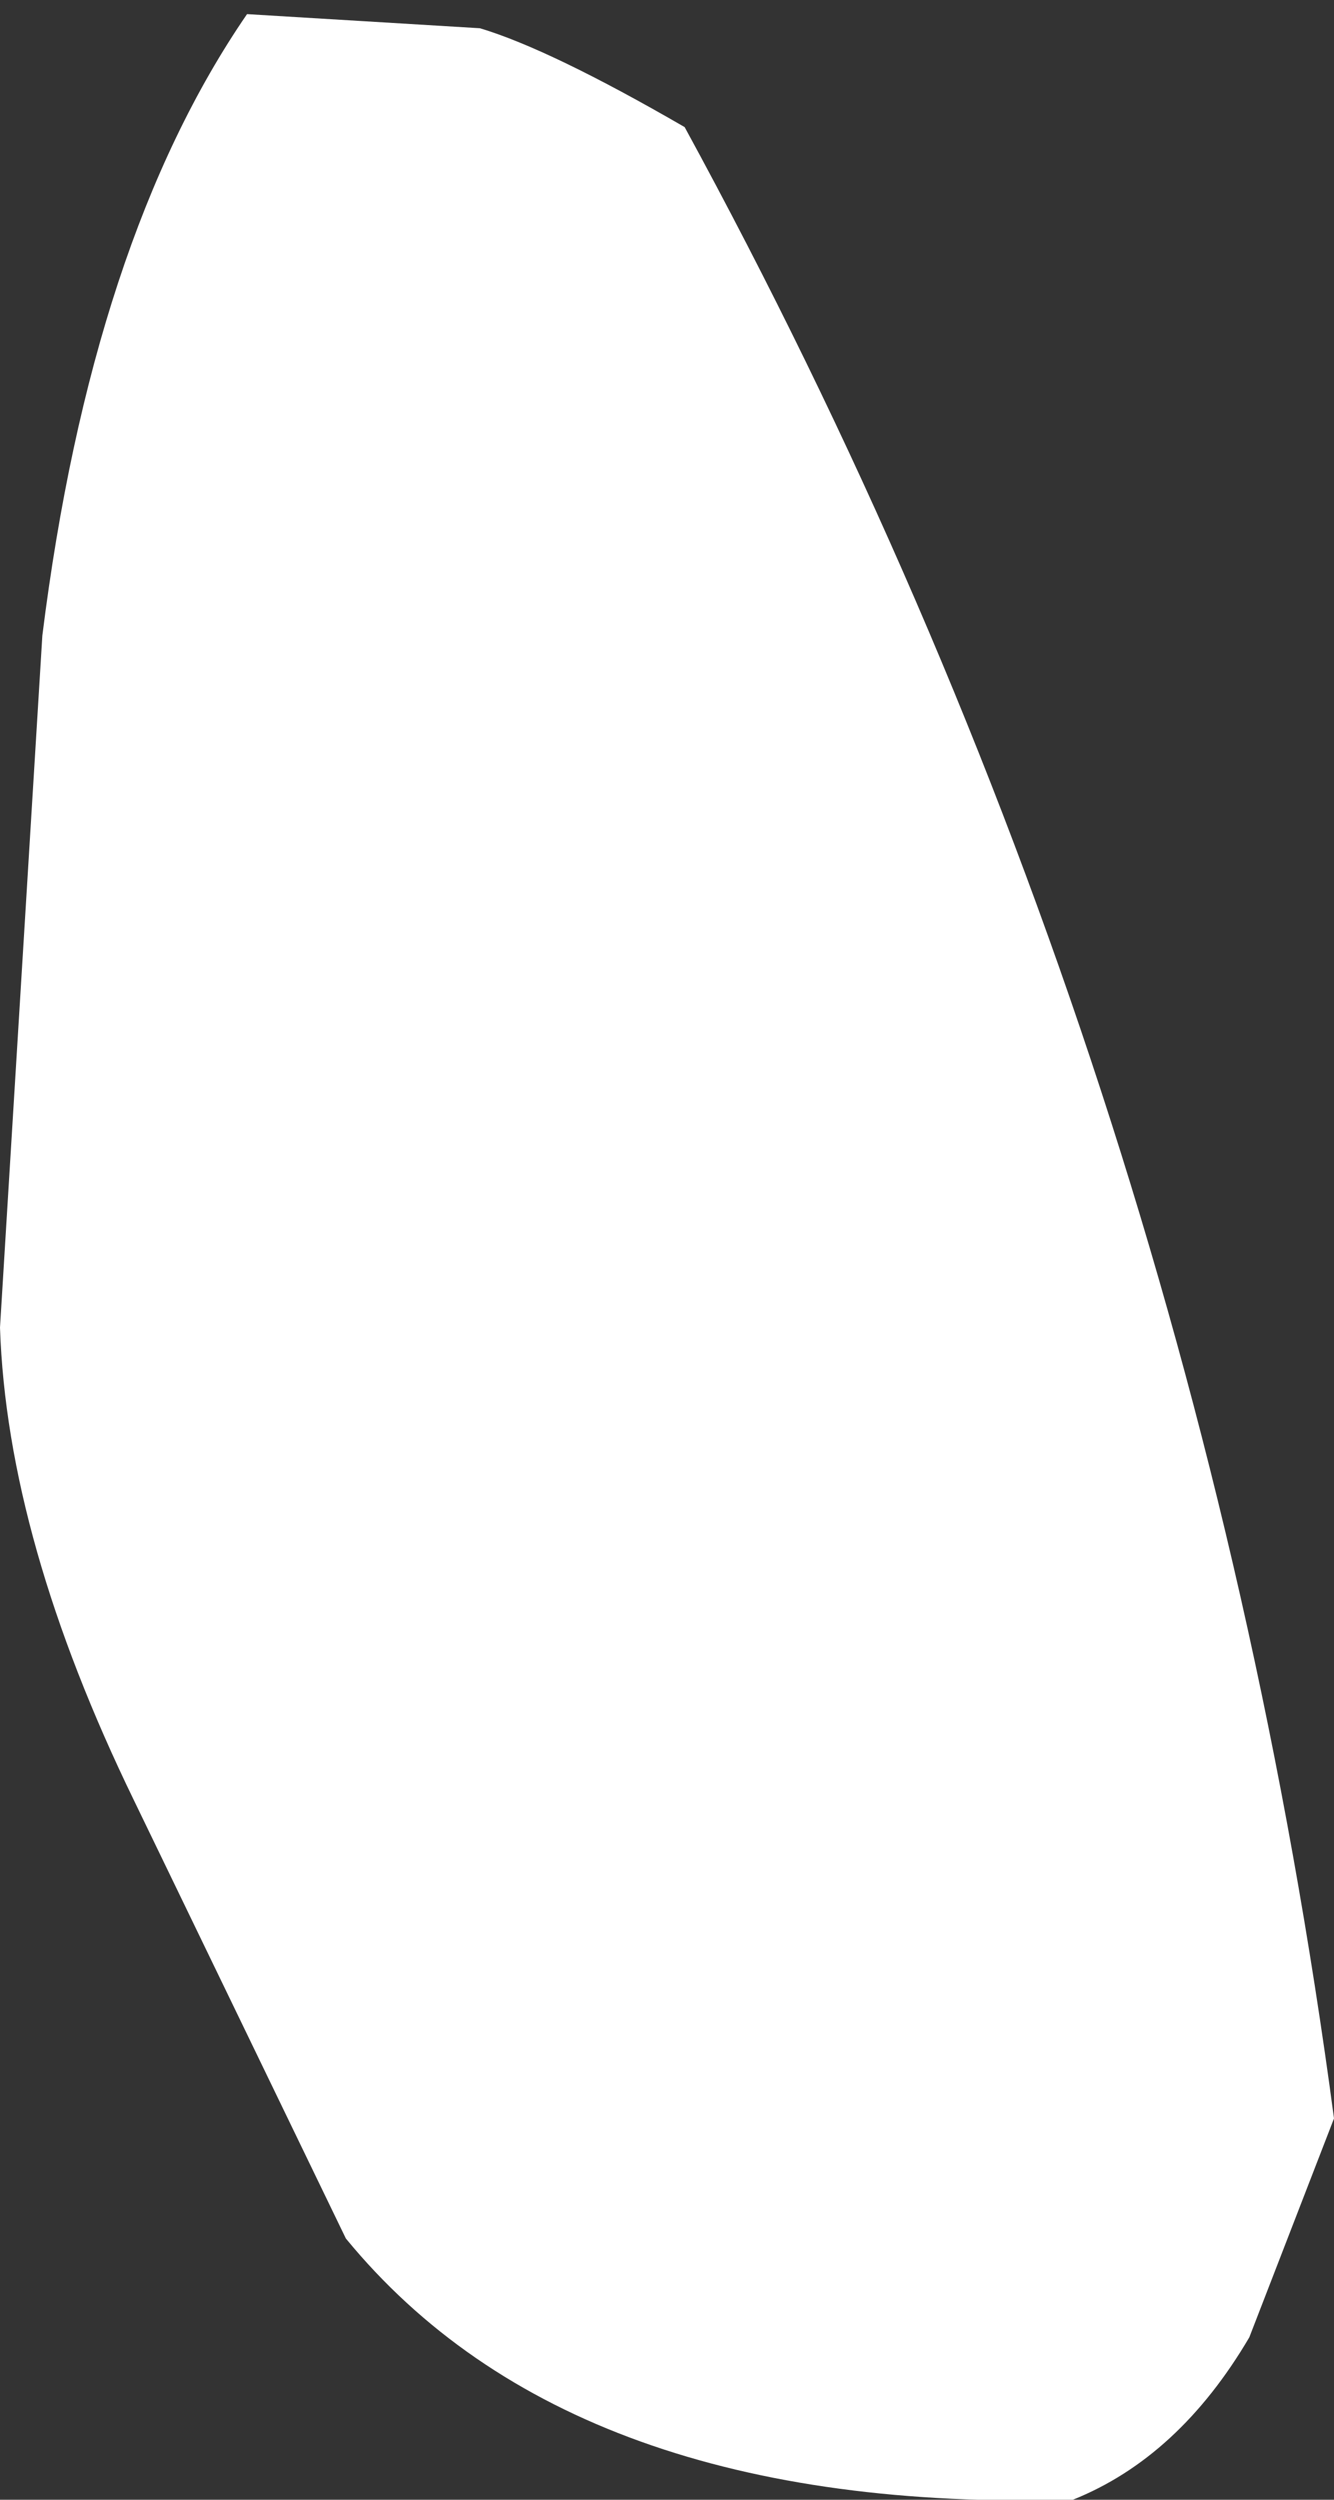
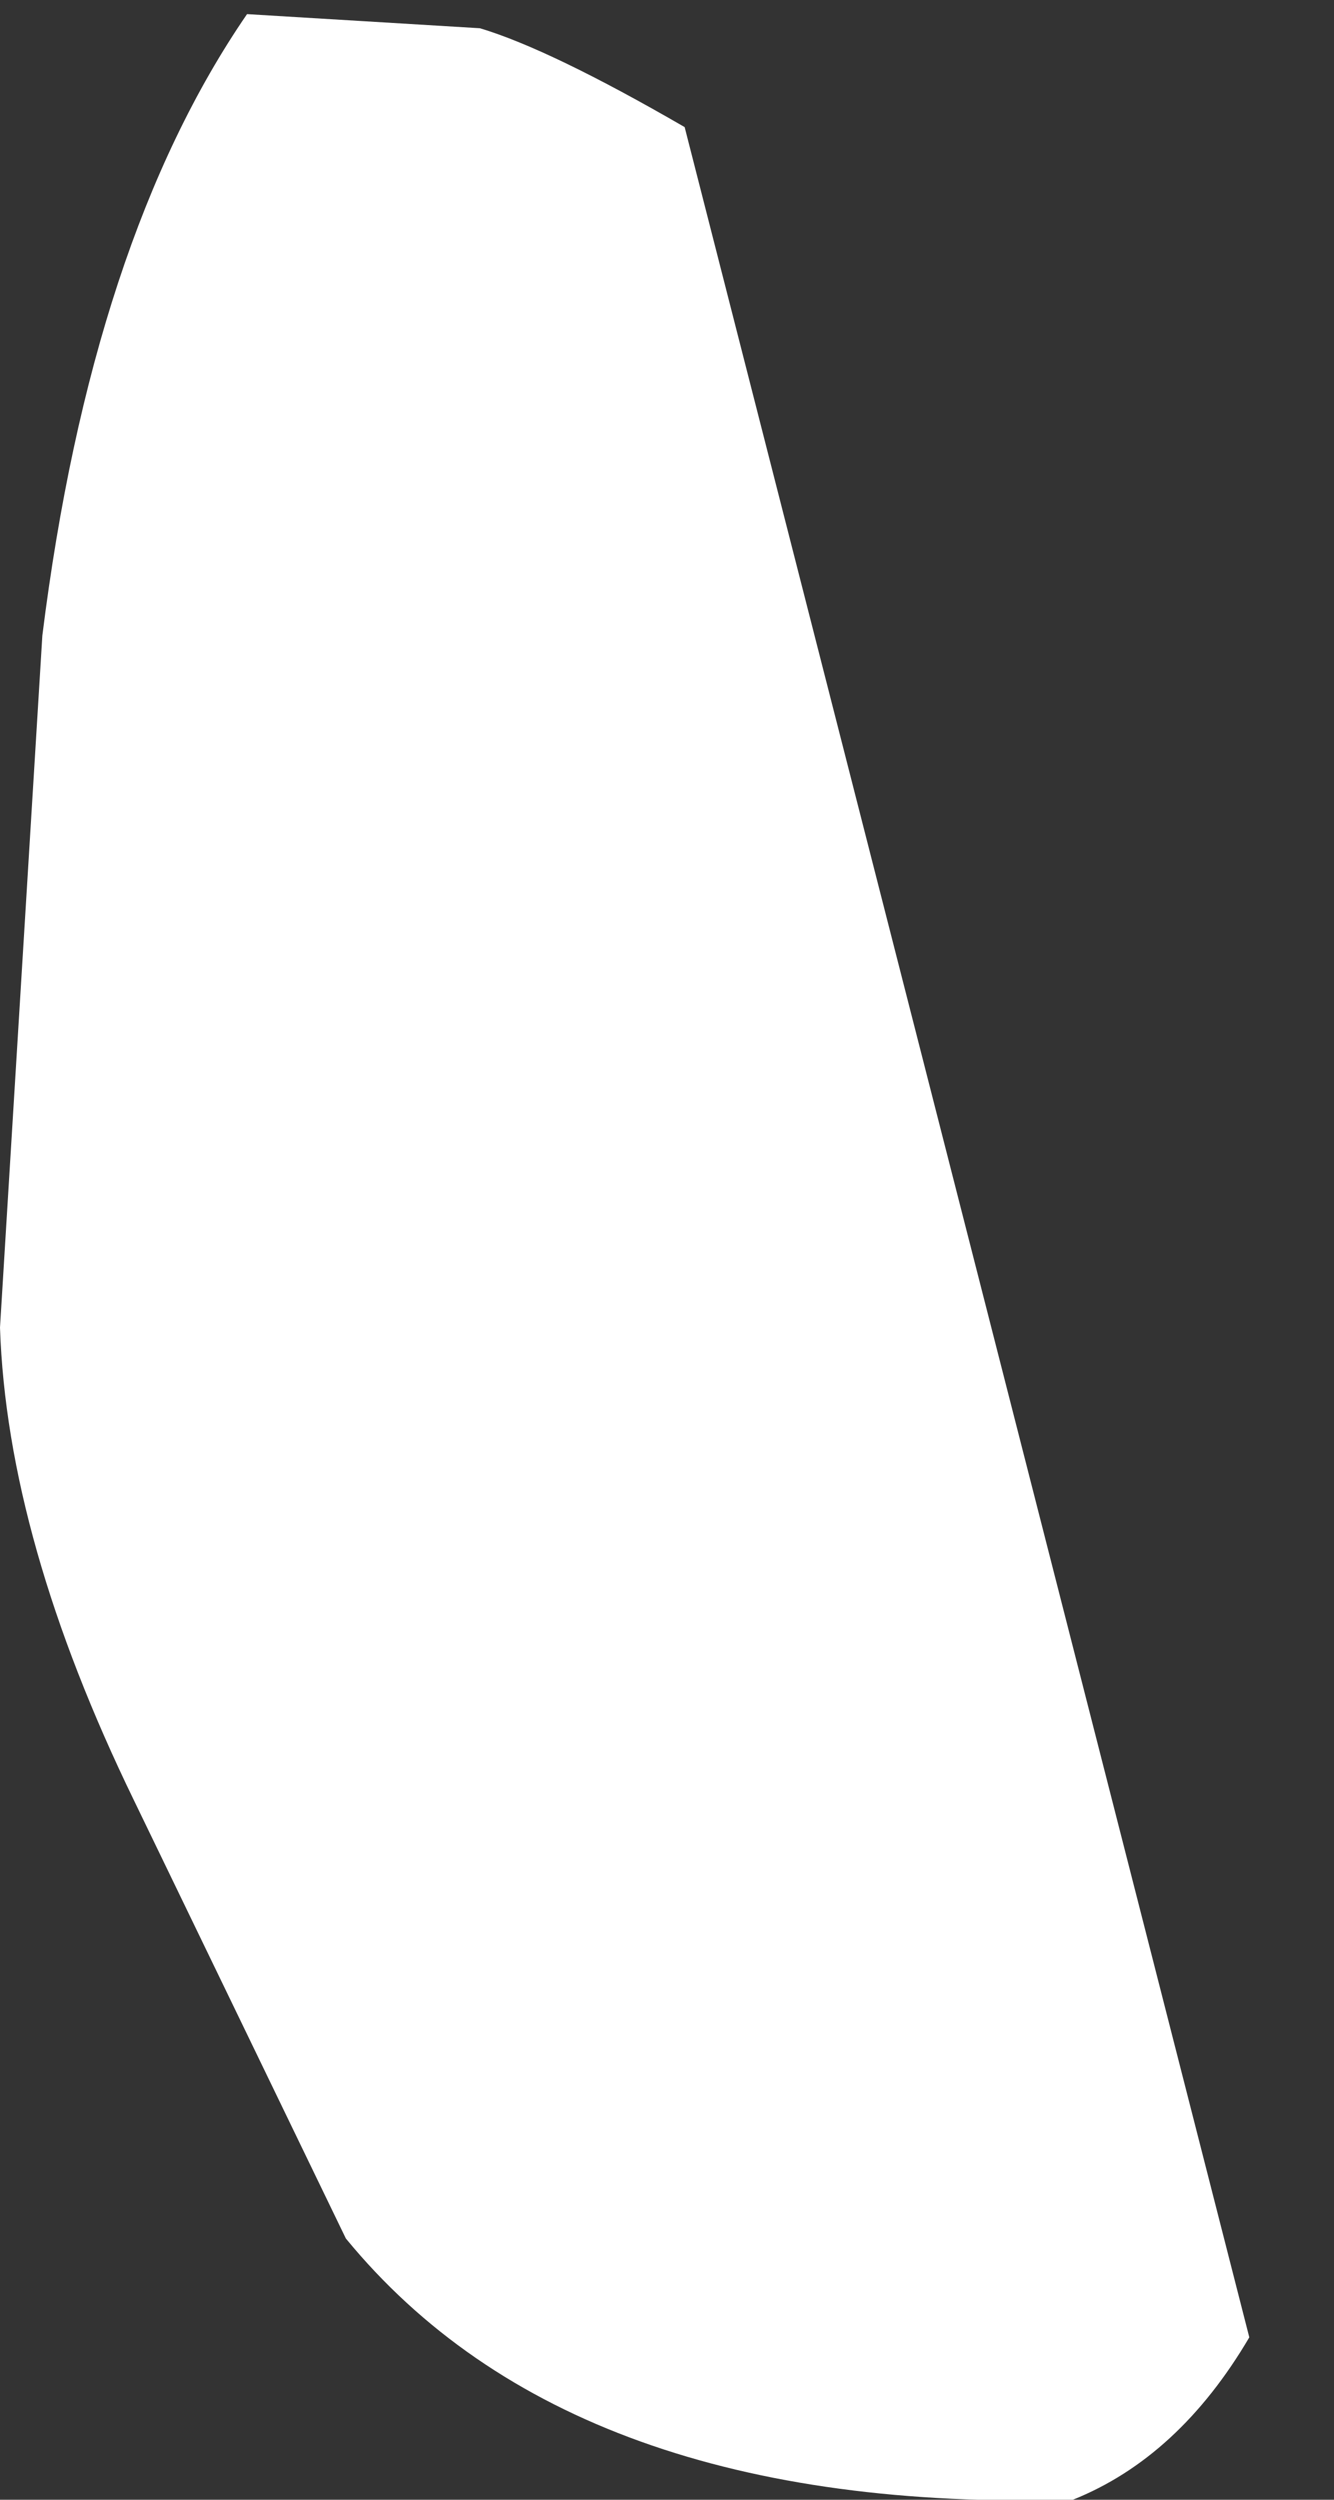
<svg xmlns="http://www.w3.org/2000/svg" height="17.7px" width="9.45px">
  <rect width="100%" height="100%" fill="#333333" stroke="none" />
  <g transform="matrix(1.0, 0.0, 0.0, 1.0, 4.7, 8.85)">
-     <path d="M0.15 -7.95 Q3.75 -1.35 4.75 6.15 L4.15 7.7 Q3.65 8.55 2.9 8.85 -0.65 8.95 -2.25 7.0 L-3.75 3.9 Q-4.65 2.05 -4.7 0.55 L-4.4 -4.35 Q-4.05 -7.15 -2.95 -8.75 L-1.3 -8.65 Q-0.8 -8.5 0.15 -7.95" fill="#ffffff" fill-rule="evenodd" stroke="none" />
+     <path d="M0.15 -7.95 L4.15 7.7 Q3.65 8.55 2.9 8.85 -0.65 8.95 -2.25 7.0 L-3.75 3.9 Q-4.65 2.05 -4.7 0.55 L-4.4 -4.35 Q-4.05 -7.15 -2.95 -8.75 L-1.3 -8.65 Q-0.8 -8.5 0.15 -7.95" fill="#ffffff" fill-rule="evenodd" stroke="none" />
  </g>
</svg>